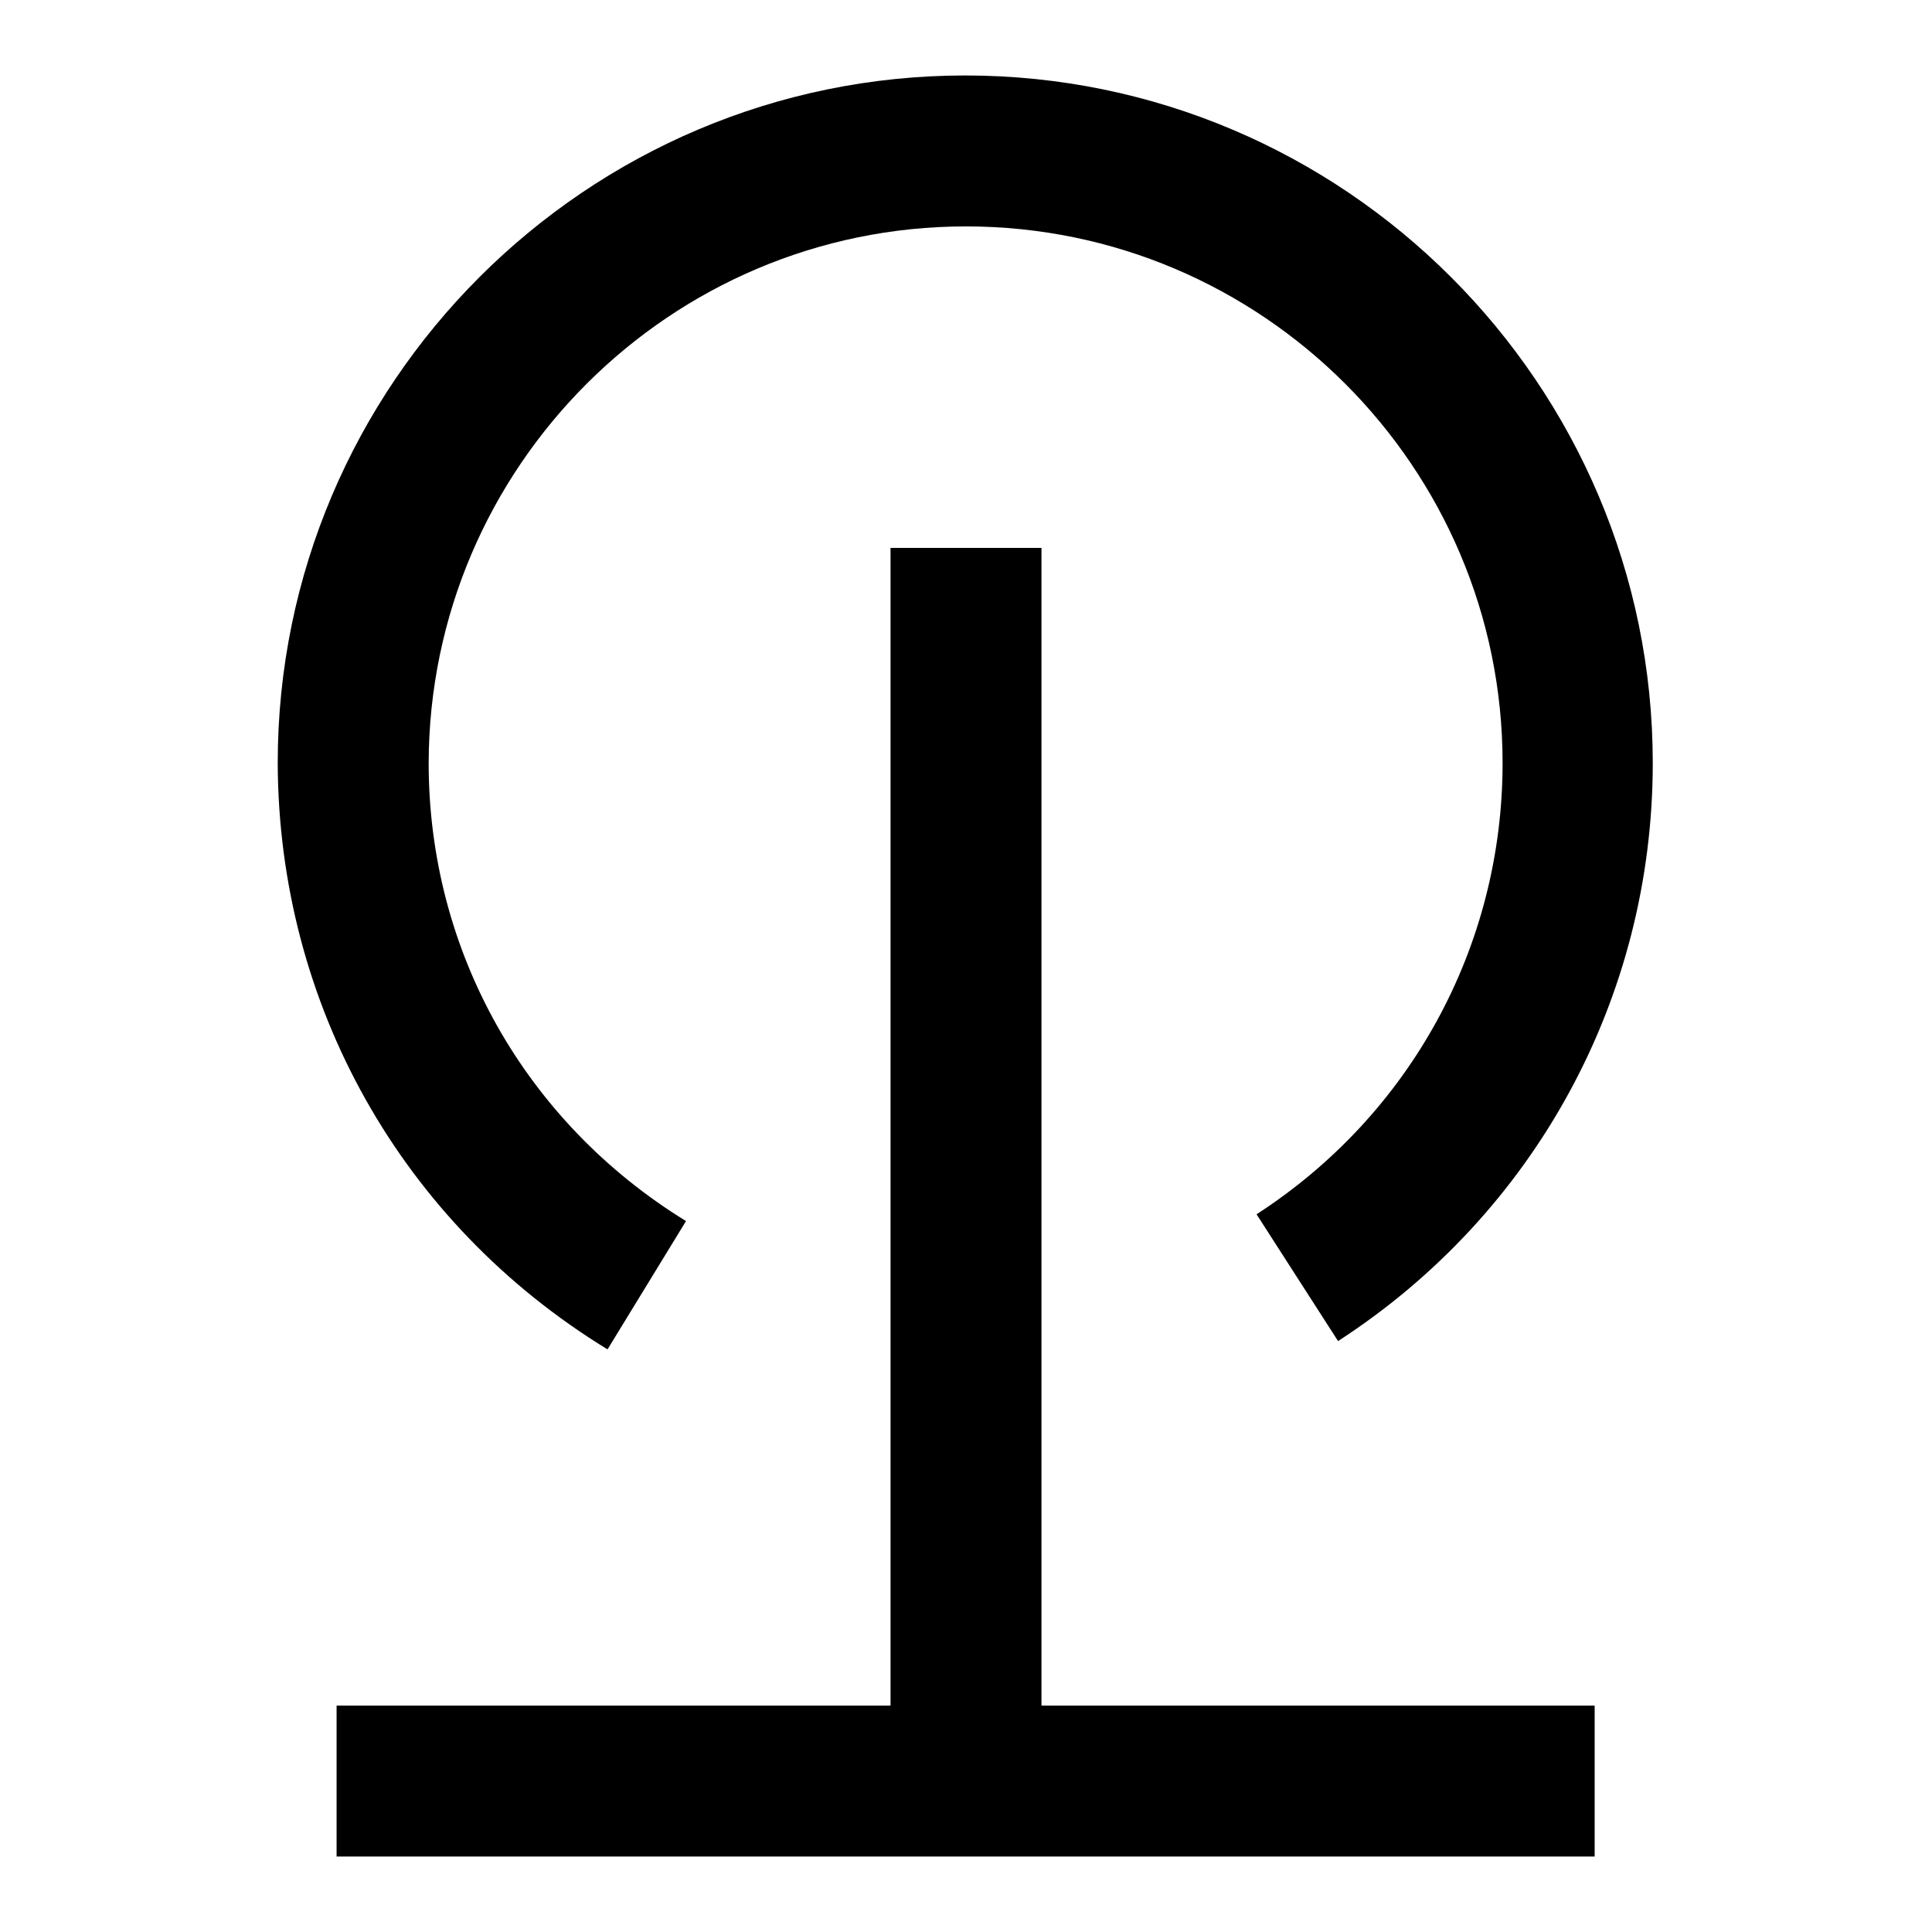
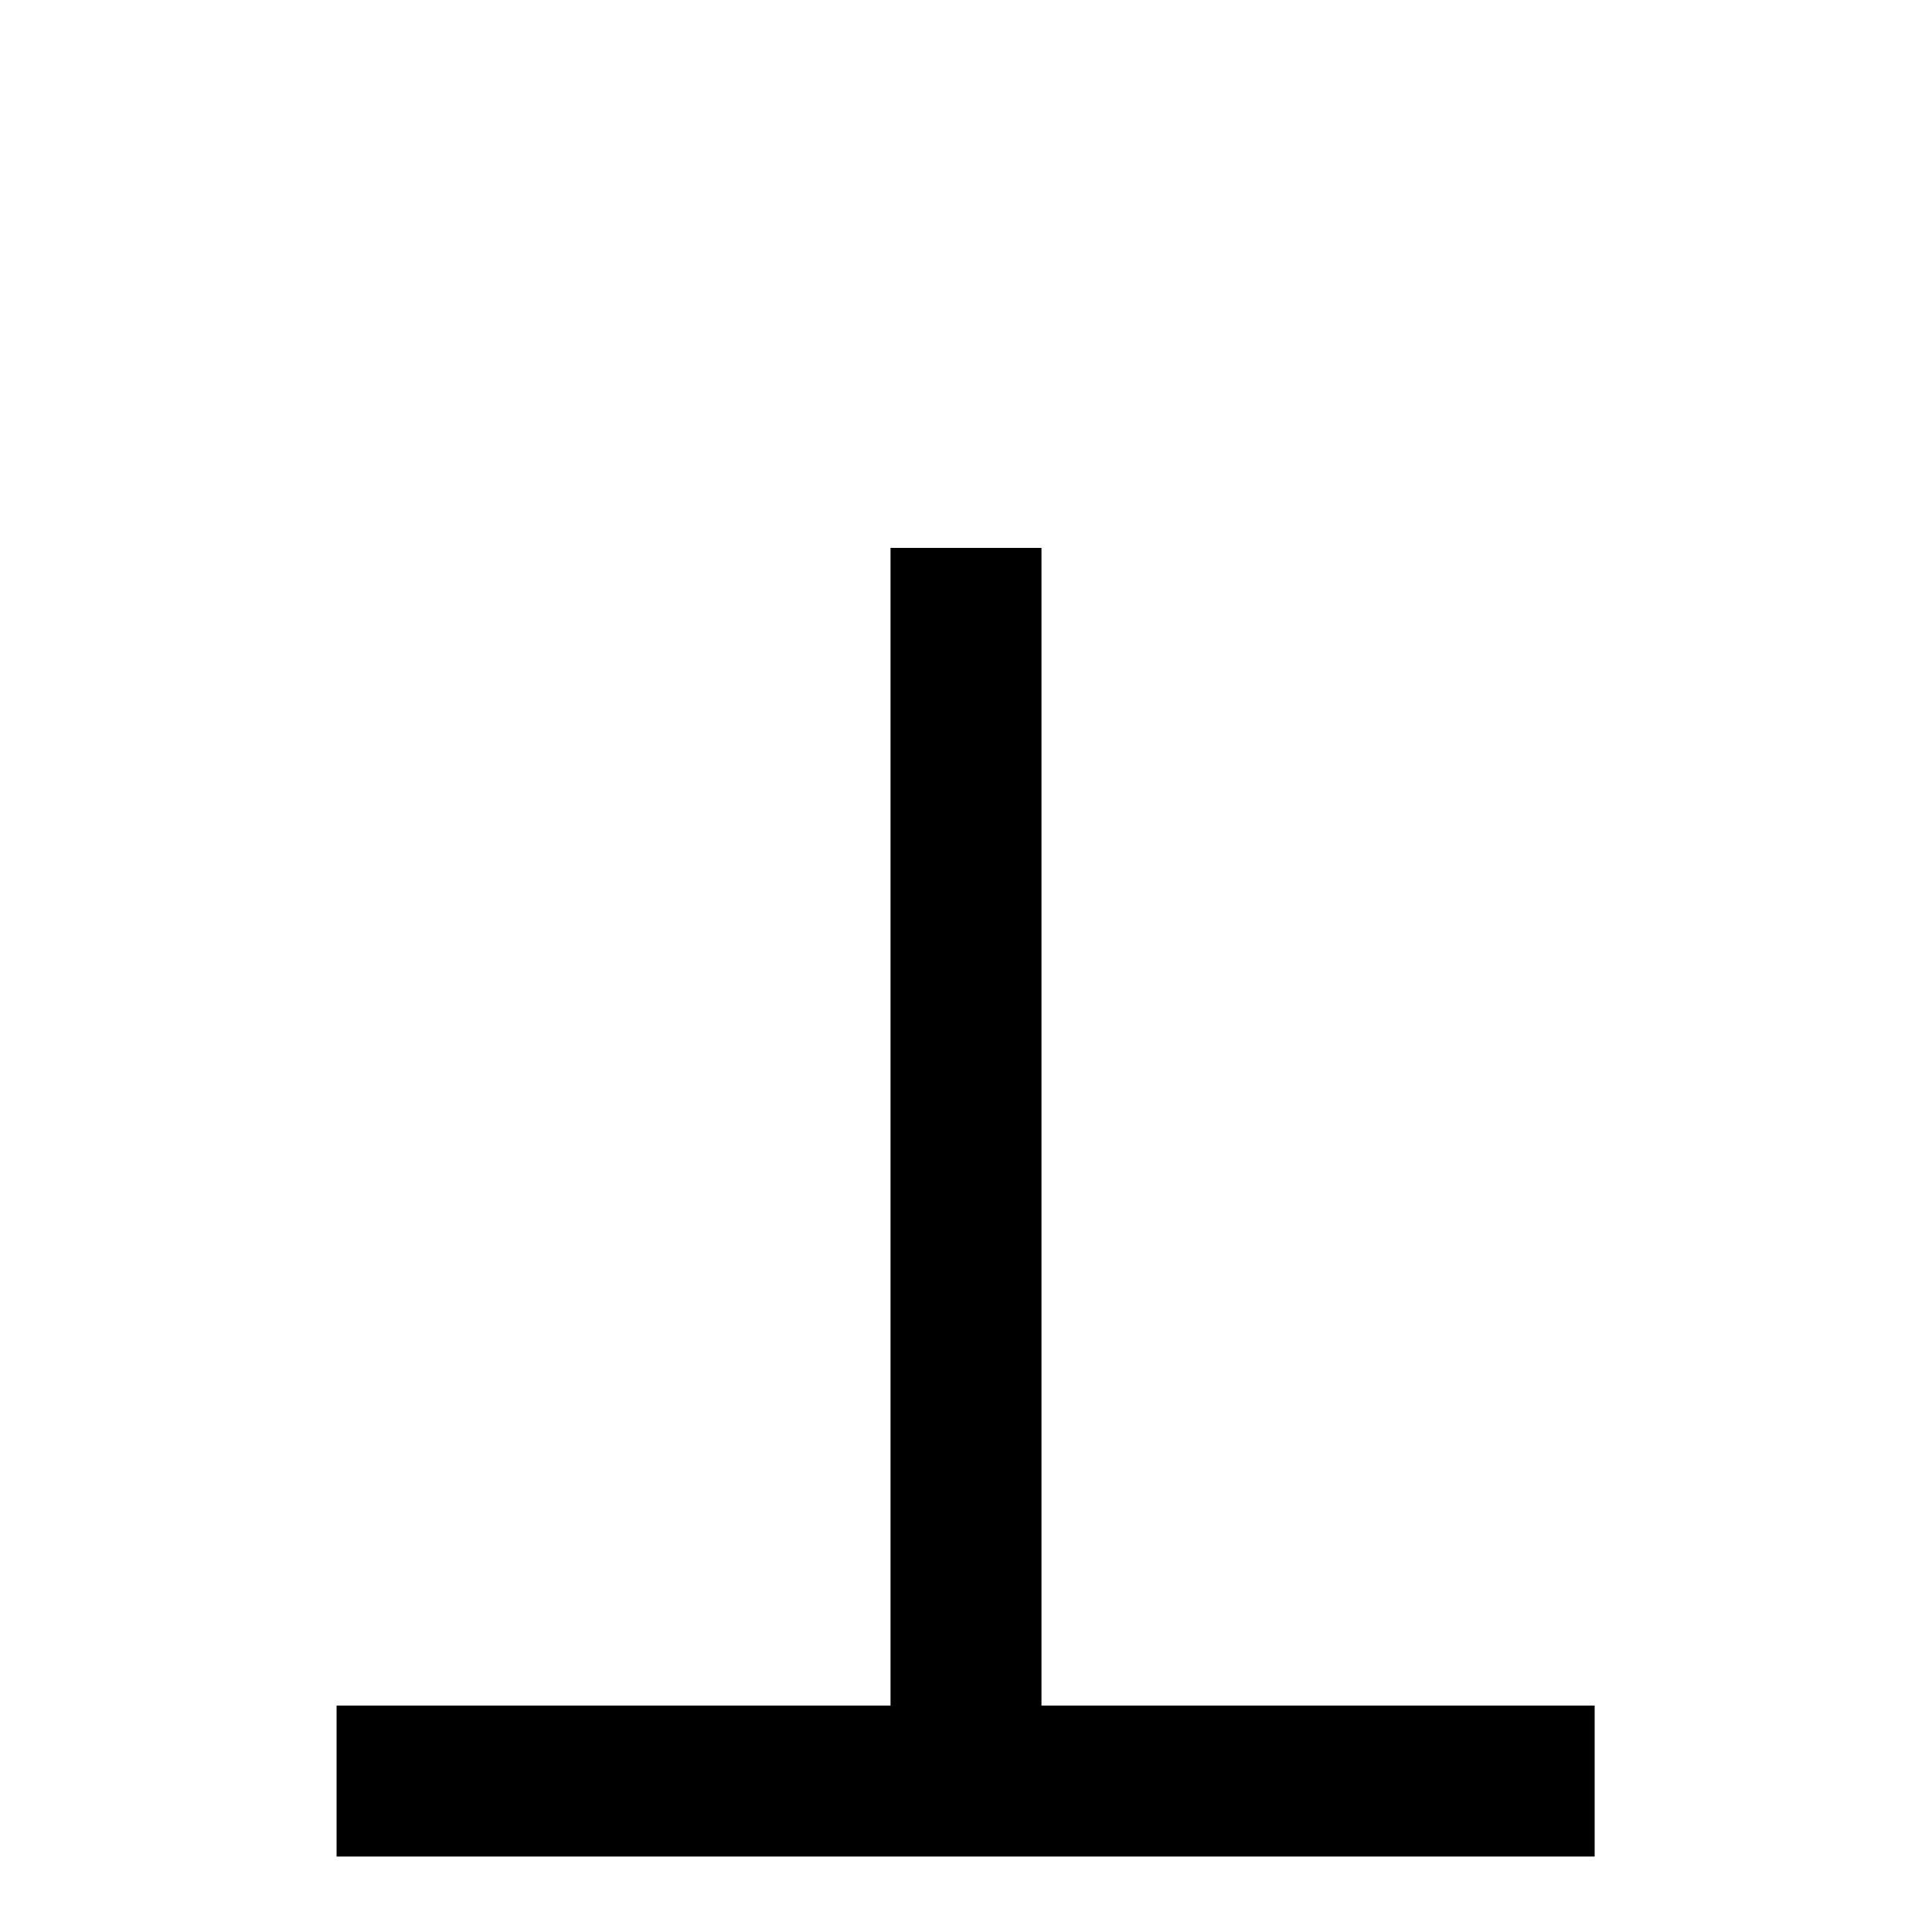
<svg xmlns="http://www.w3.org/2000/svg" version="1.1" x="0px" y="0px" viewBox="0 0 256 256" enable-background="new 0 0 256 256" xml:space="preserve">
  <g>
-     <path fill="#000000" d="M80.5,178.8l10.4-17c-21.3-13.1-34.1-35.7-34.1-60.7C56.9,61.9,88.8,30,128,30s71.1,31.9,71.1,71.1 c0,24.3-12.2,46.6-32.6,59.8l10.8,16.8c26.1-16.9,41.7-45.5,41.7-76.6c0-50.2-40.9-91.1-91.1-91.1s-91.1,40.9-91.1,91.1 C36.9,133.1,53.2,162.1,80.5,178.8L80.5,178.8z" />
    <path fill="#000000" d="M138,72.6h-20V226H44.6v20h166.7v-20H138V72.6z" />
  </g>
</svg>